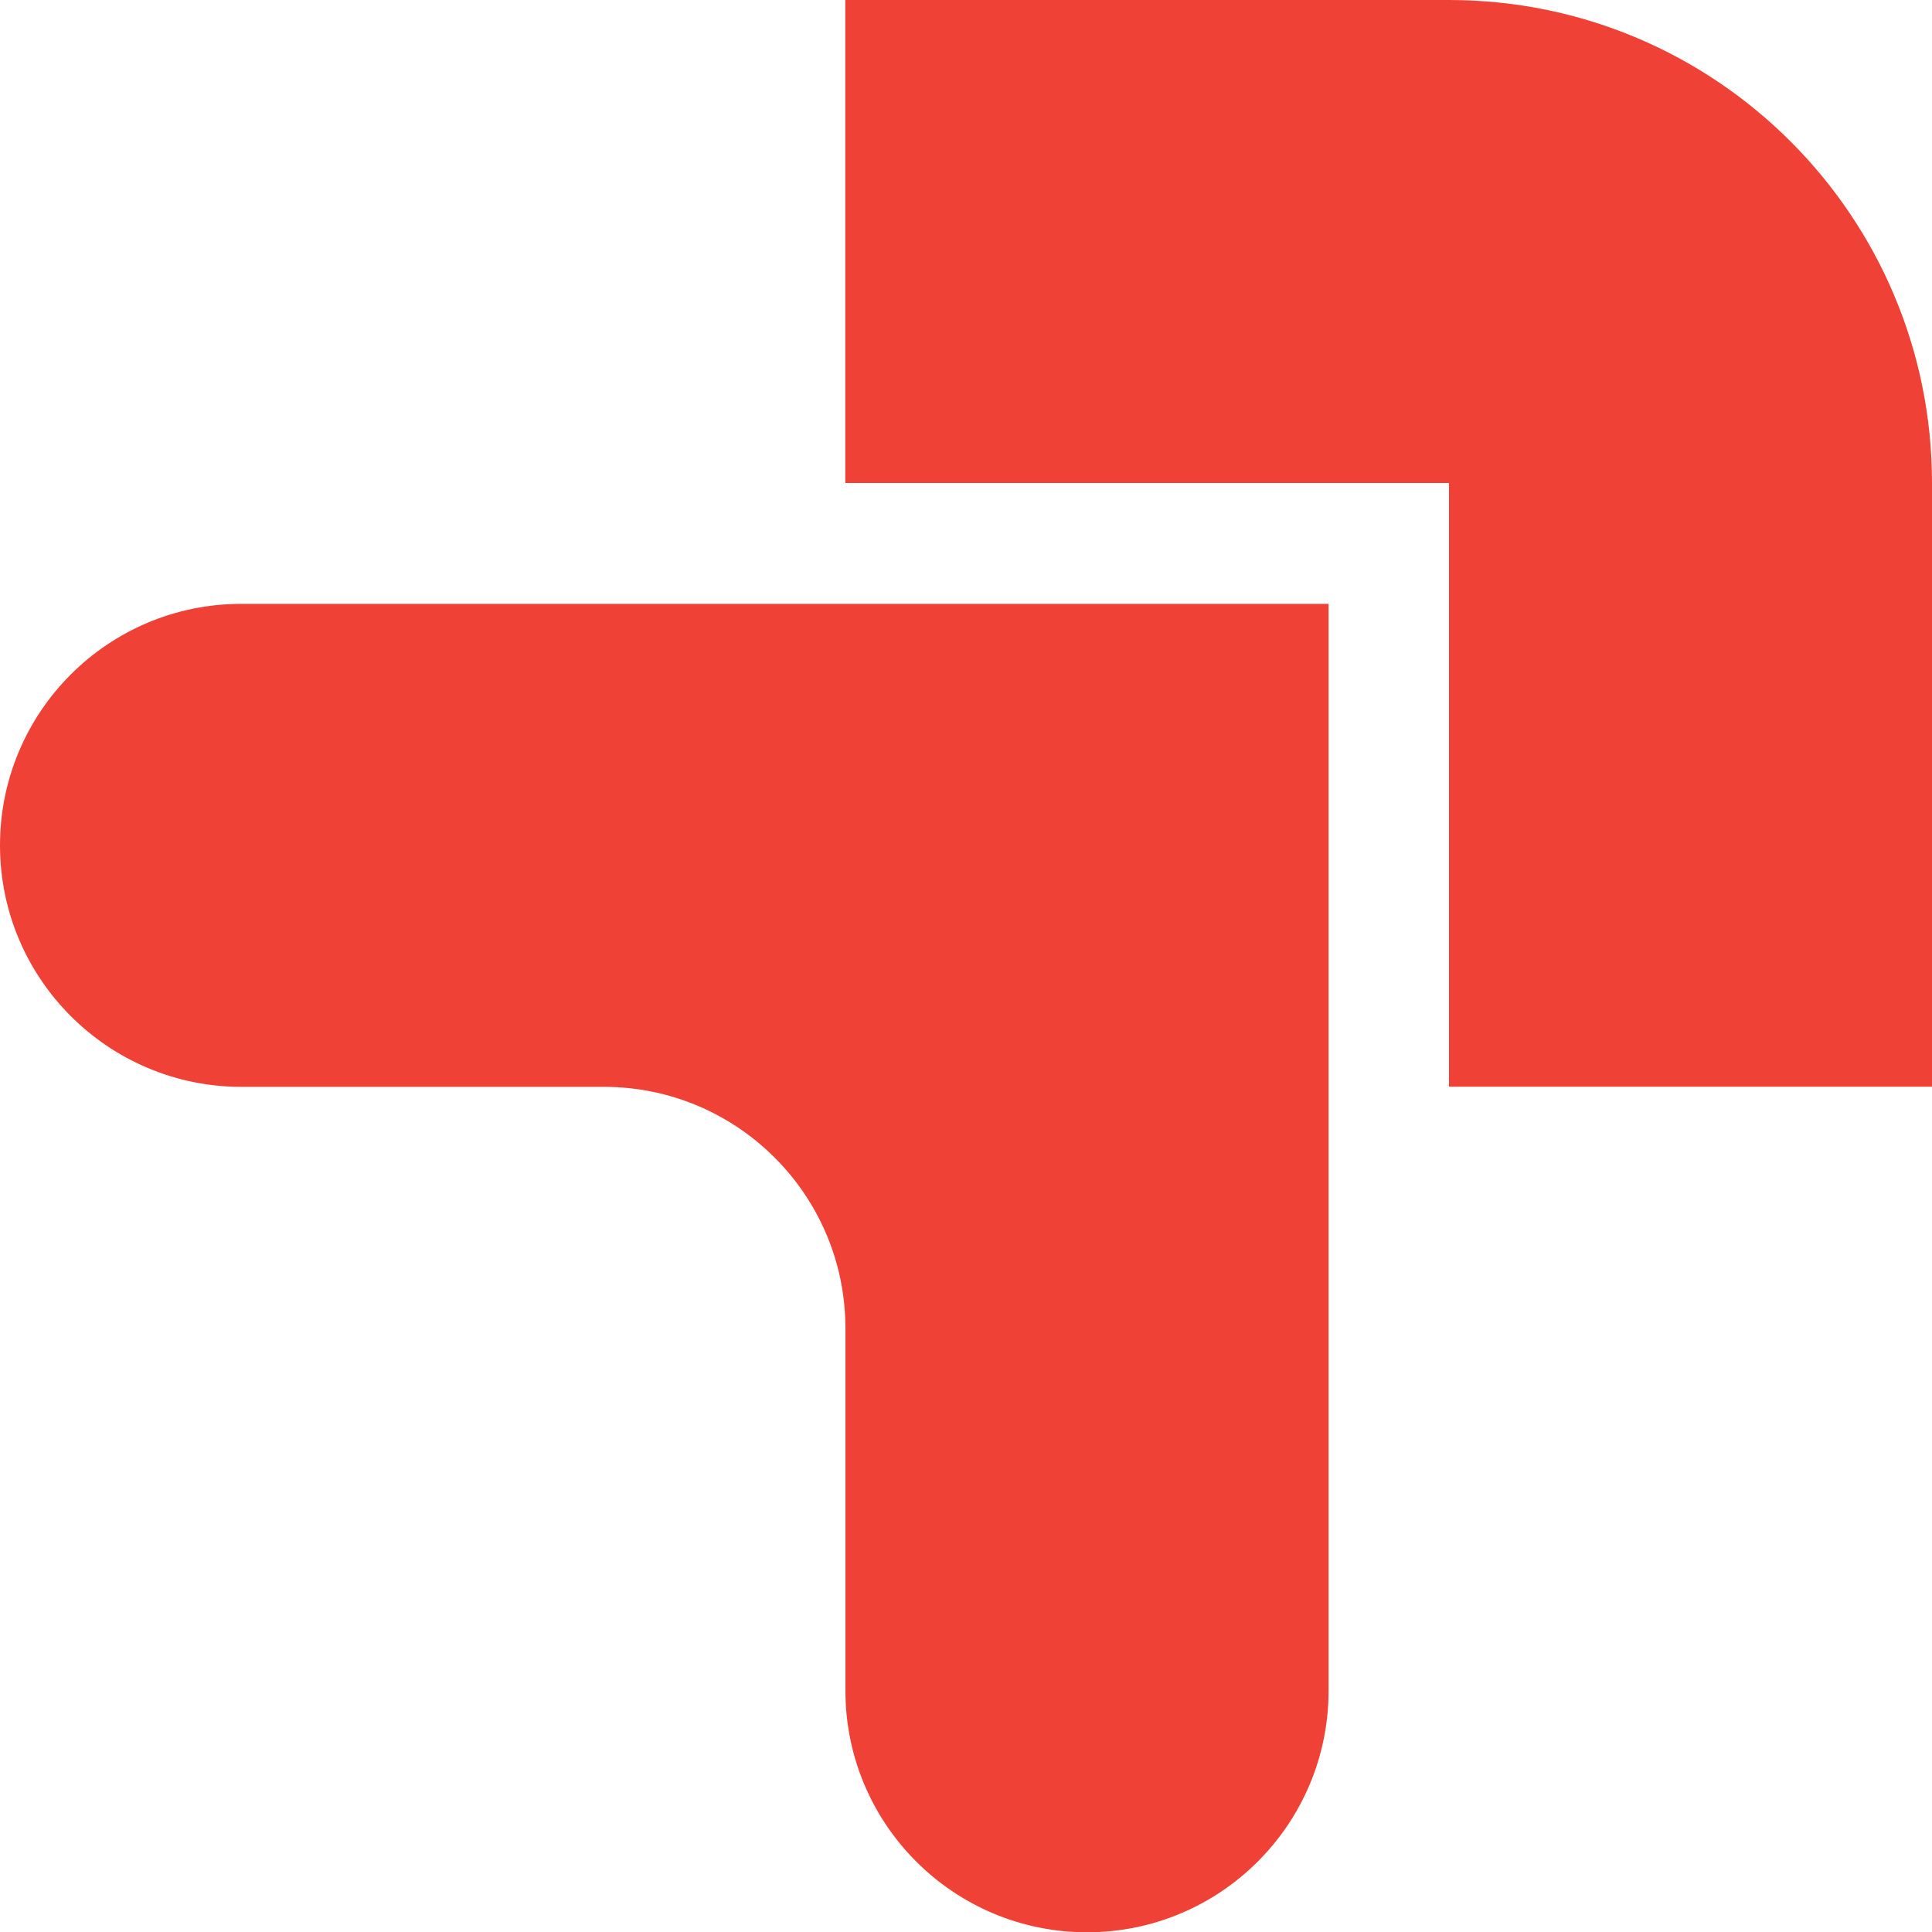
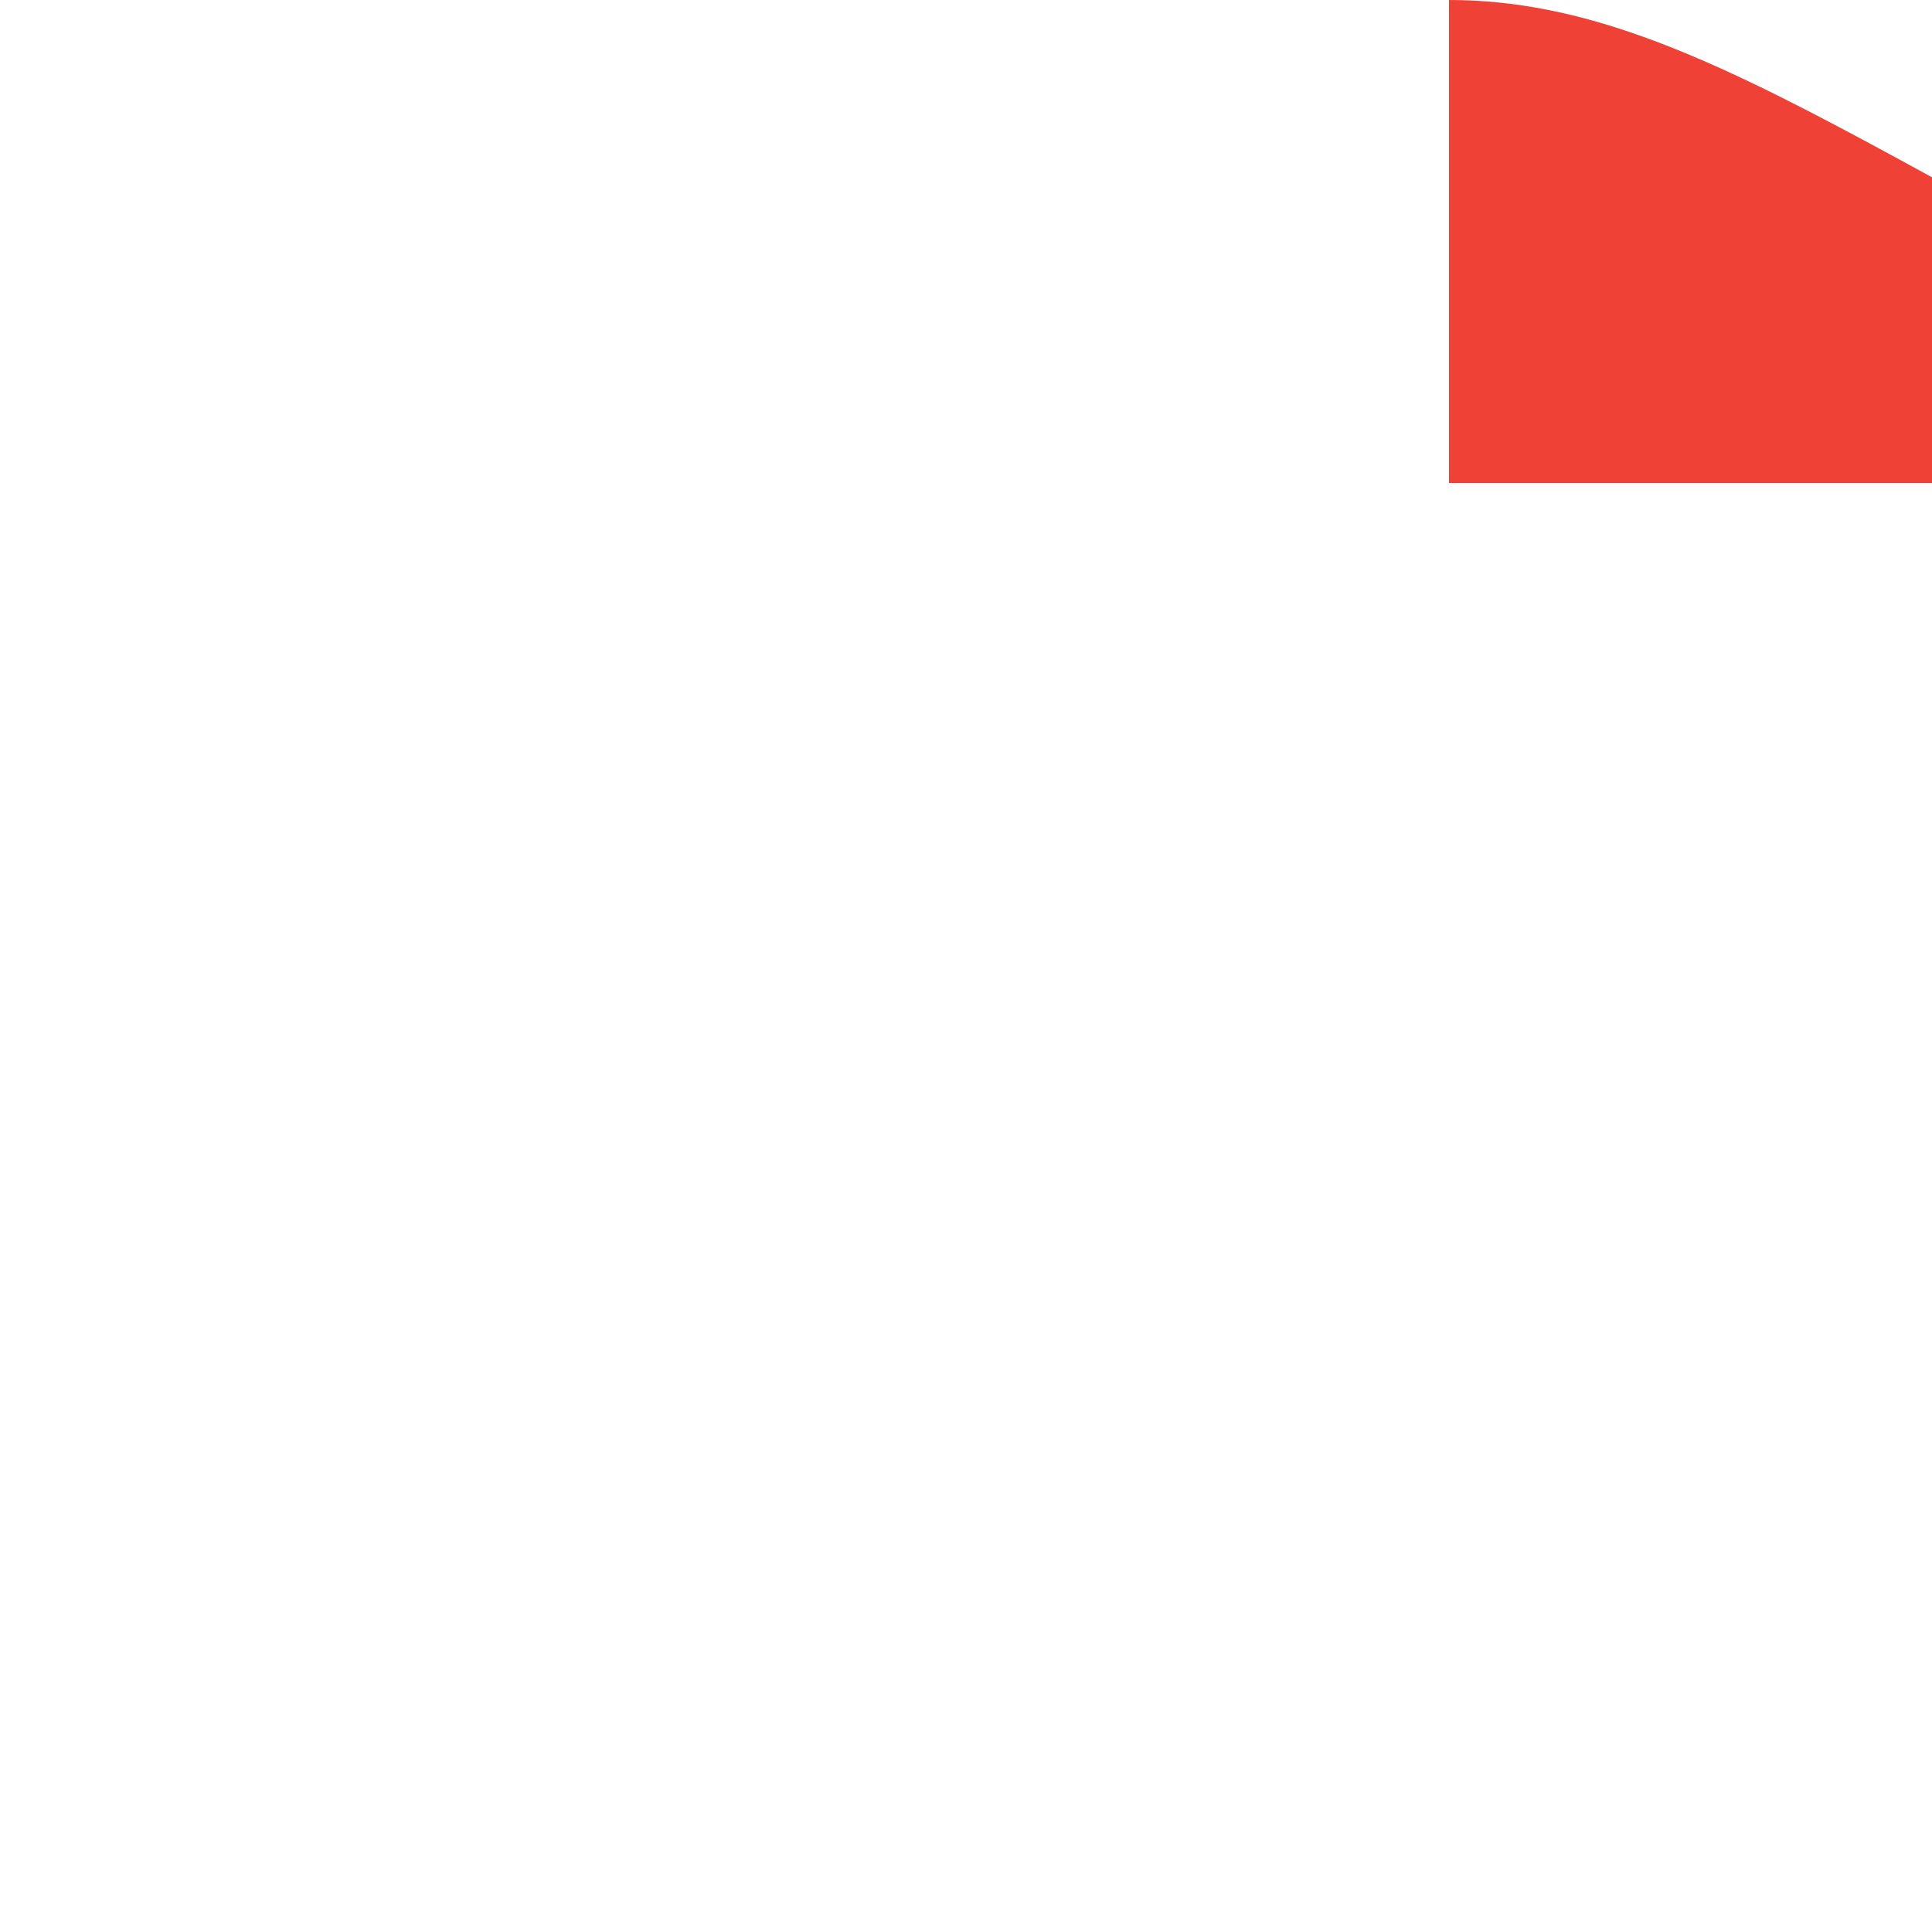
<svg xmlns="http://www.w3.org/2000/svg" data-bbox="0 0 131.72 131.74" viewBox="0 0 131.72 131.72" data-type="color">
  <g>
-     <path d="M0 57.63C0 66.72 7.37 74.1 16.47 74.1h24.7c9.09 0 16.47 7.37 16.47 16.47v24.7c0 9.09 7.37 16.47 16.47 16.47 9.09 0 16.47-7.37 16.47-16.47v-74.1H16.47C7.37 41.16 0 48.54 0 57.63Z" fill="#ef4136" data-color="1" />
-     <path d="M98.79 0H57.63v32.93h41.16v41.16h32.93V32.93C131.72 14.74 116.98 0 98.79 0Z" fill="#ef4136" data-color="1" />
+     <path d="M98.79 0v32.93h41.16v41.16h32.93V32.93C131.72 14.74 116.98 0 98.79 0Z" fill="#ef4136" data-color="1" />
  </g>
</svg>